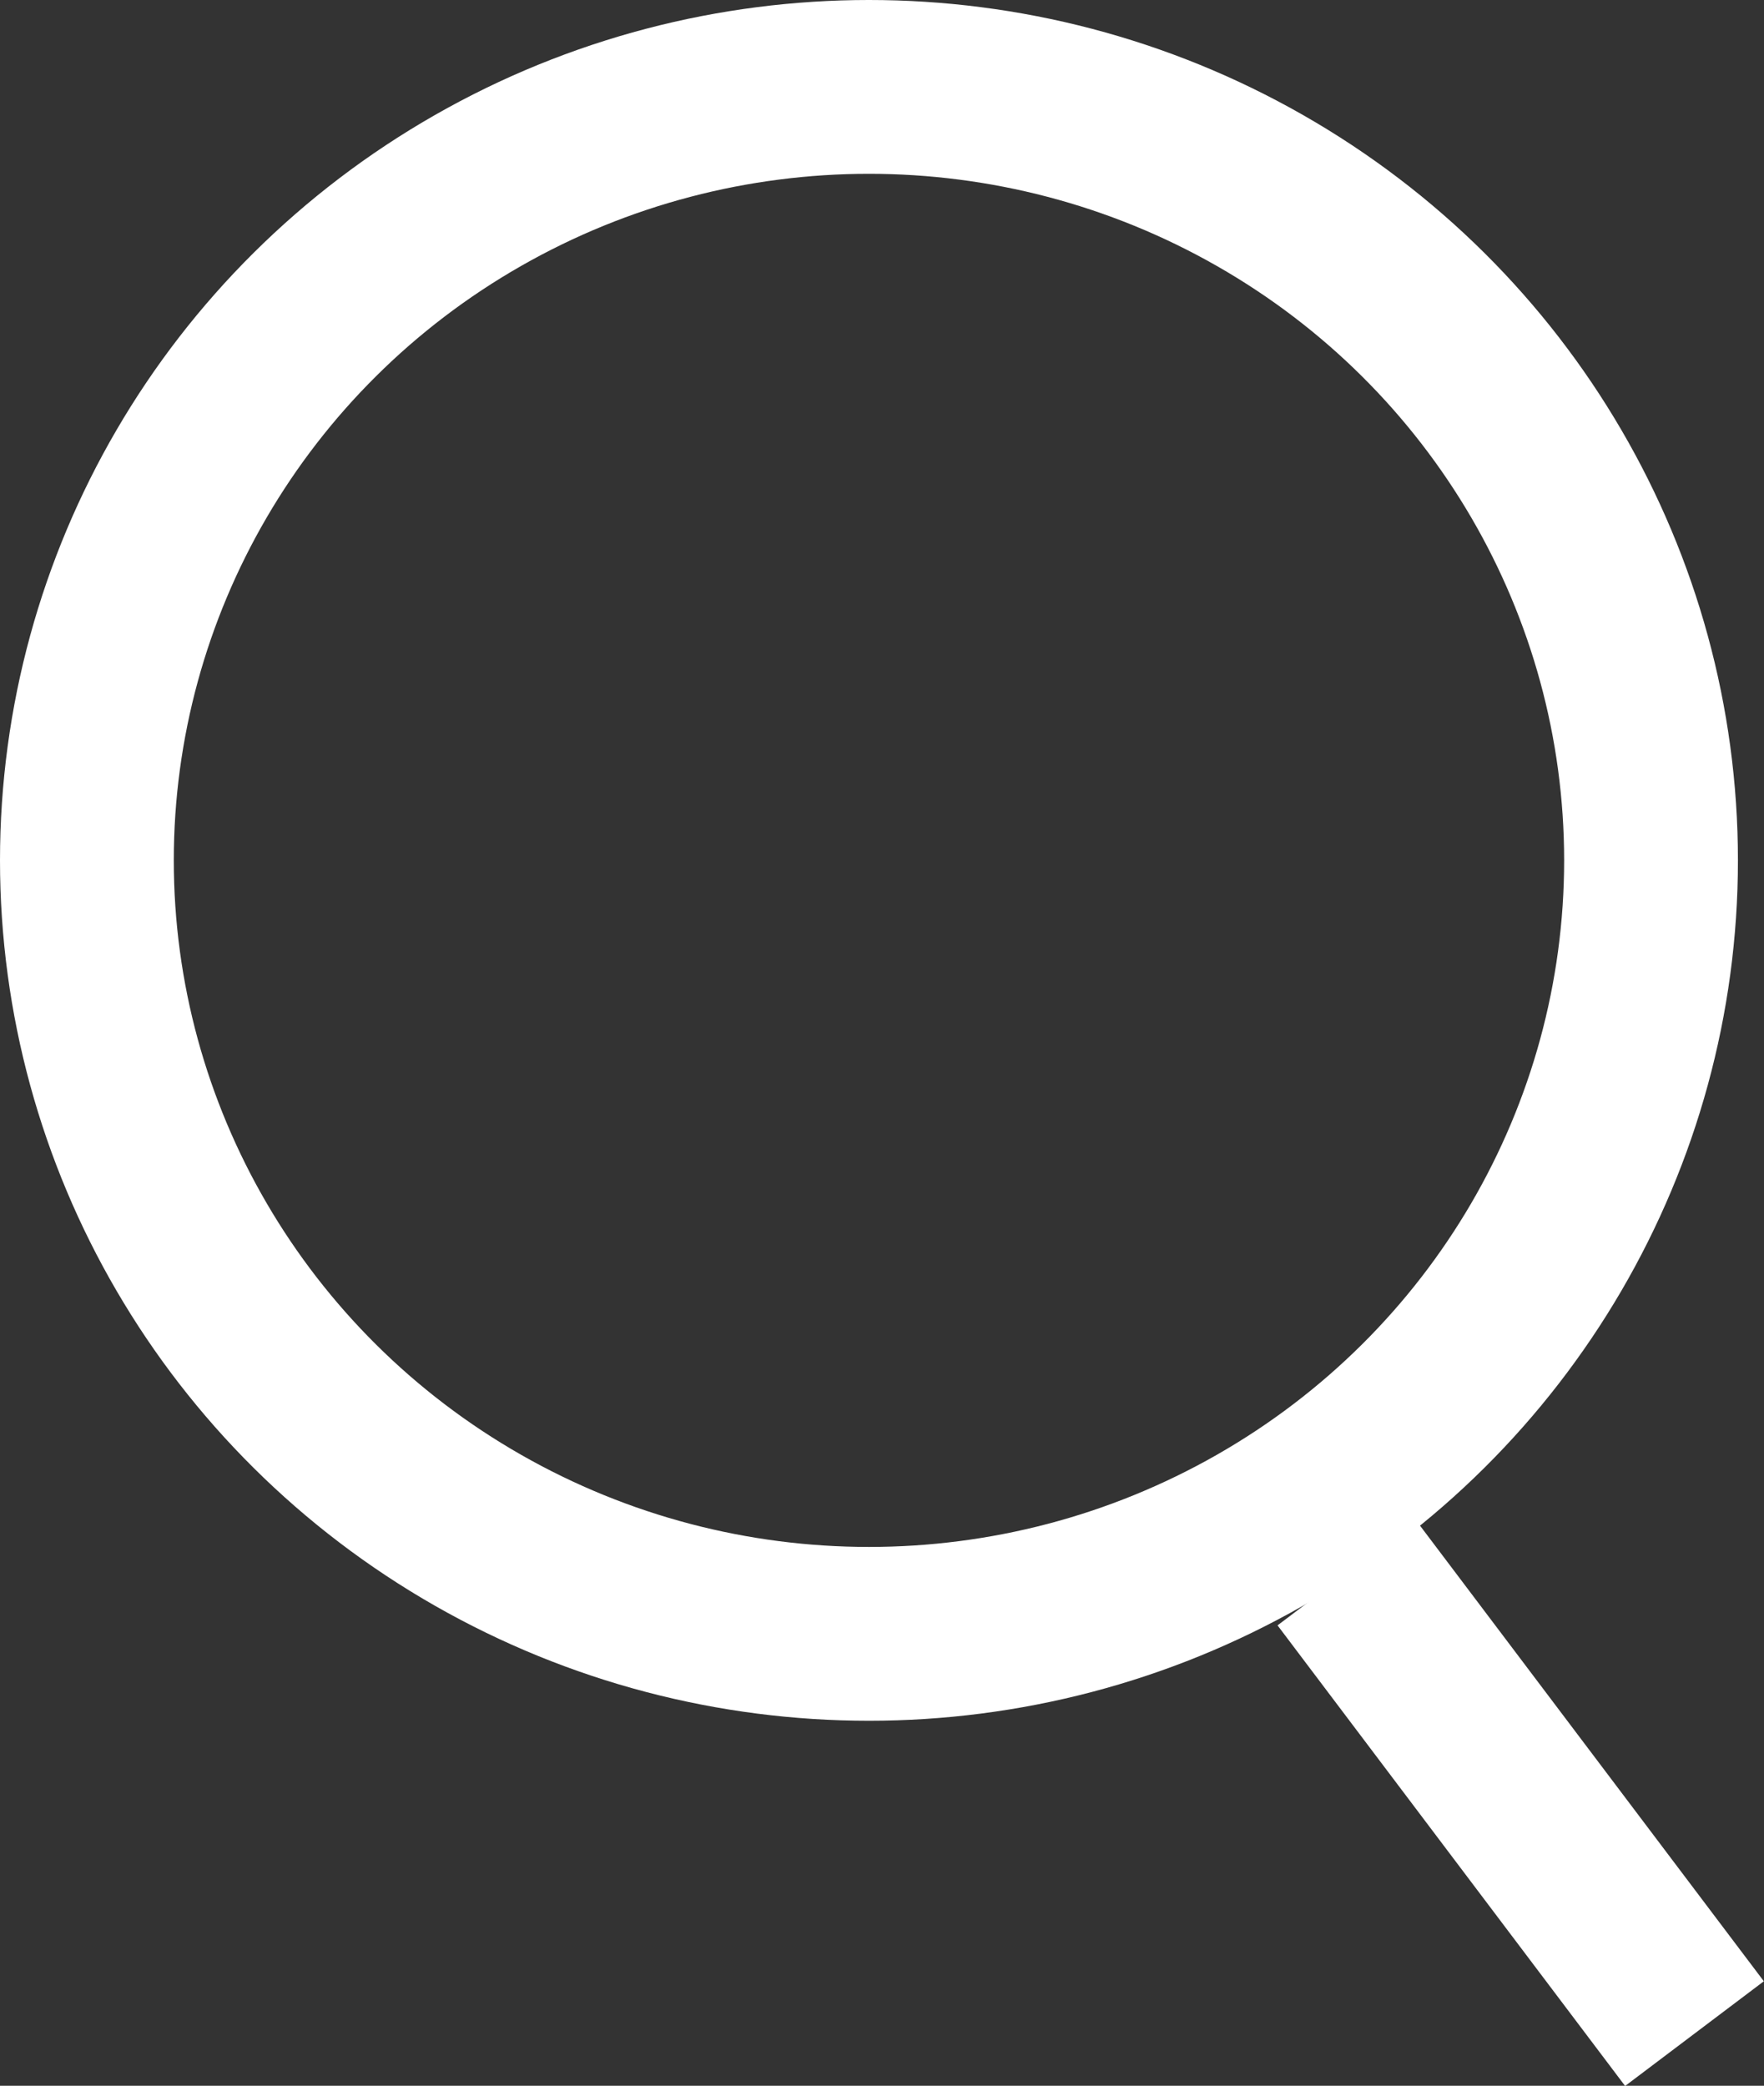
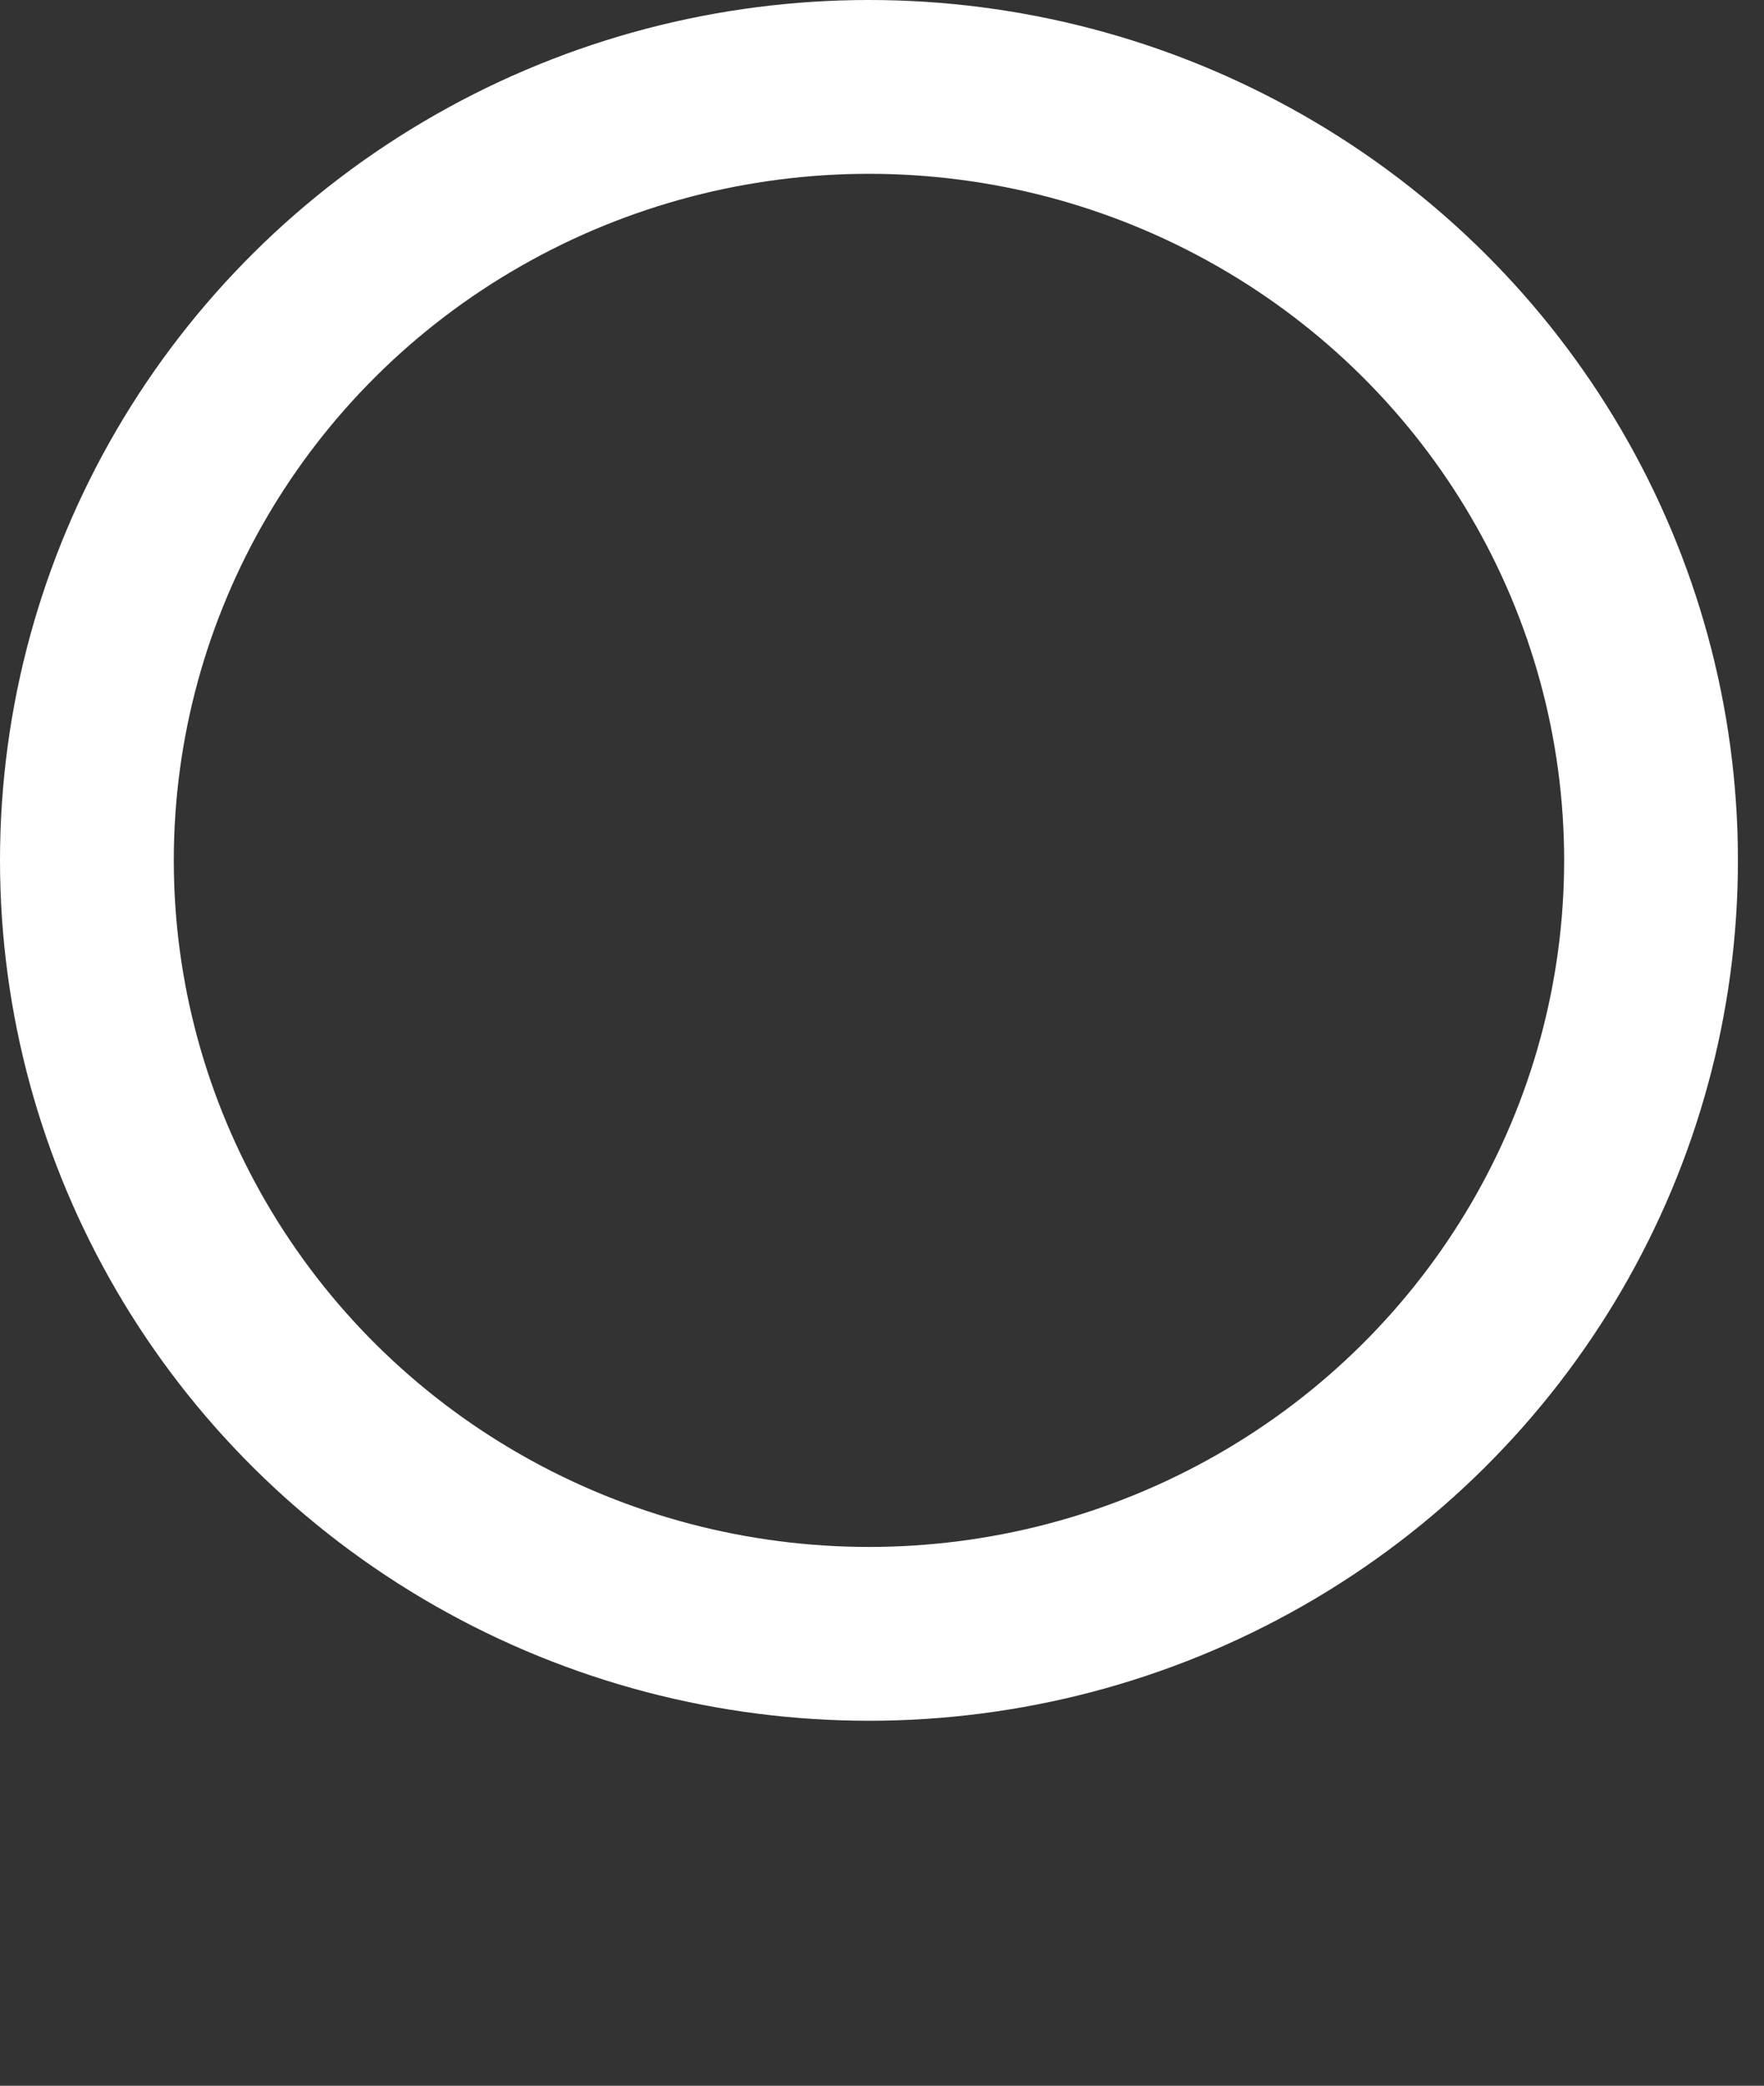
<svg xmlns="http://www.w3.org/2000/svg" version="1.1" viewBox="0 0 20.3 24">
  <rect x="0" y="0" width="20.3" height="24" fill="#333333" stroke="none" />
  <defs>
    <style>
      .cls-1 {
        fill: none;
        stroke: #fff;
        stroke-miterlimit: 10;
        stroke-width: 2px;
      }

      .cls-2 {
        mix-blend-mode: lighten;
      }

      .cls-3 {
        isolation: isolate;
      }
    </style>
  </defs>
  <g class="cls-3">
    <g id="Livello_1" data-name="Livello 1">
      <g class="cls-2">
        <ellipse class="cls-1" cx="10" cy="9.9" rx="9" ry="8.9" />
-         <line class="cls-1" x1="15.5" y1="18.1" x2="19.5" y2="23.4" />
      </g>
    </g>
  </g>
</svg>